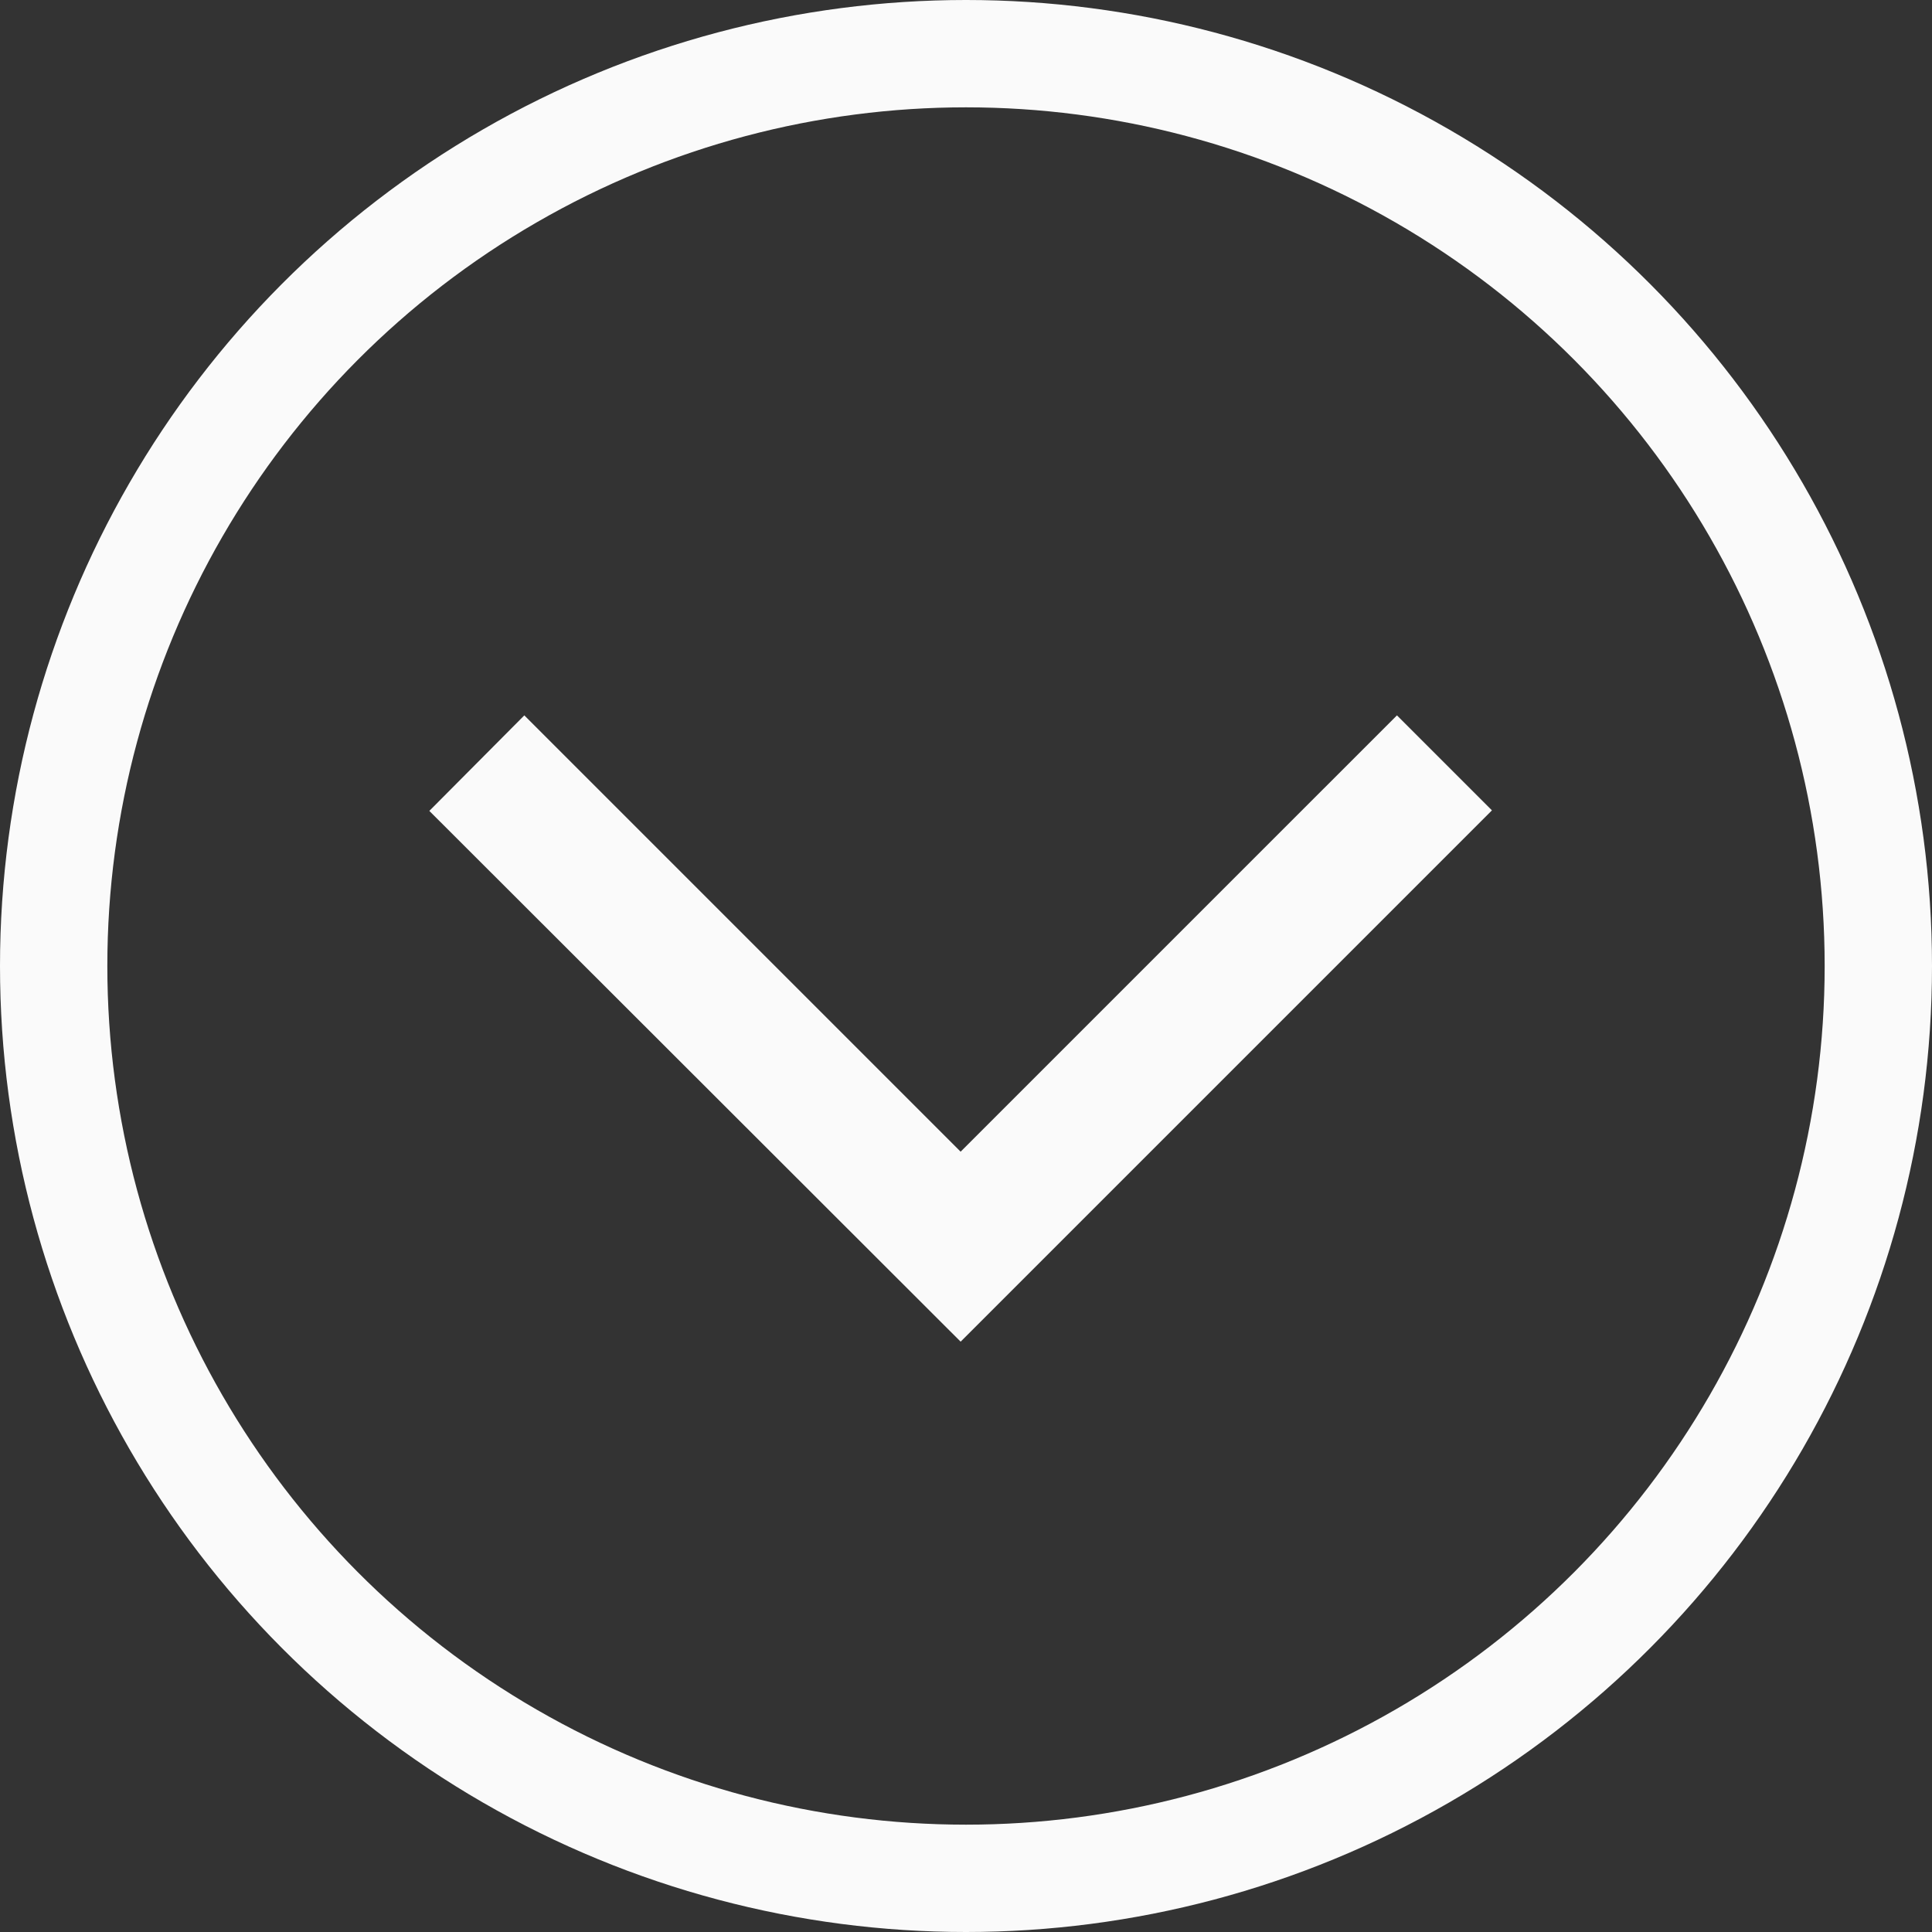
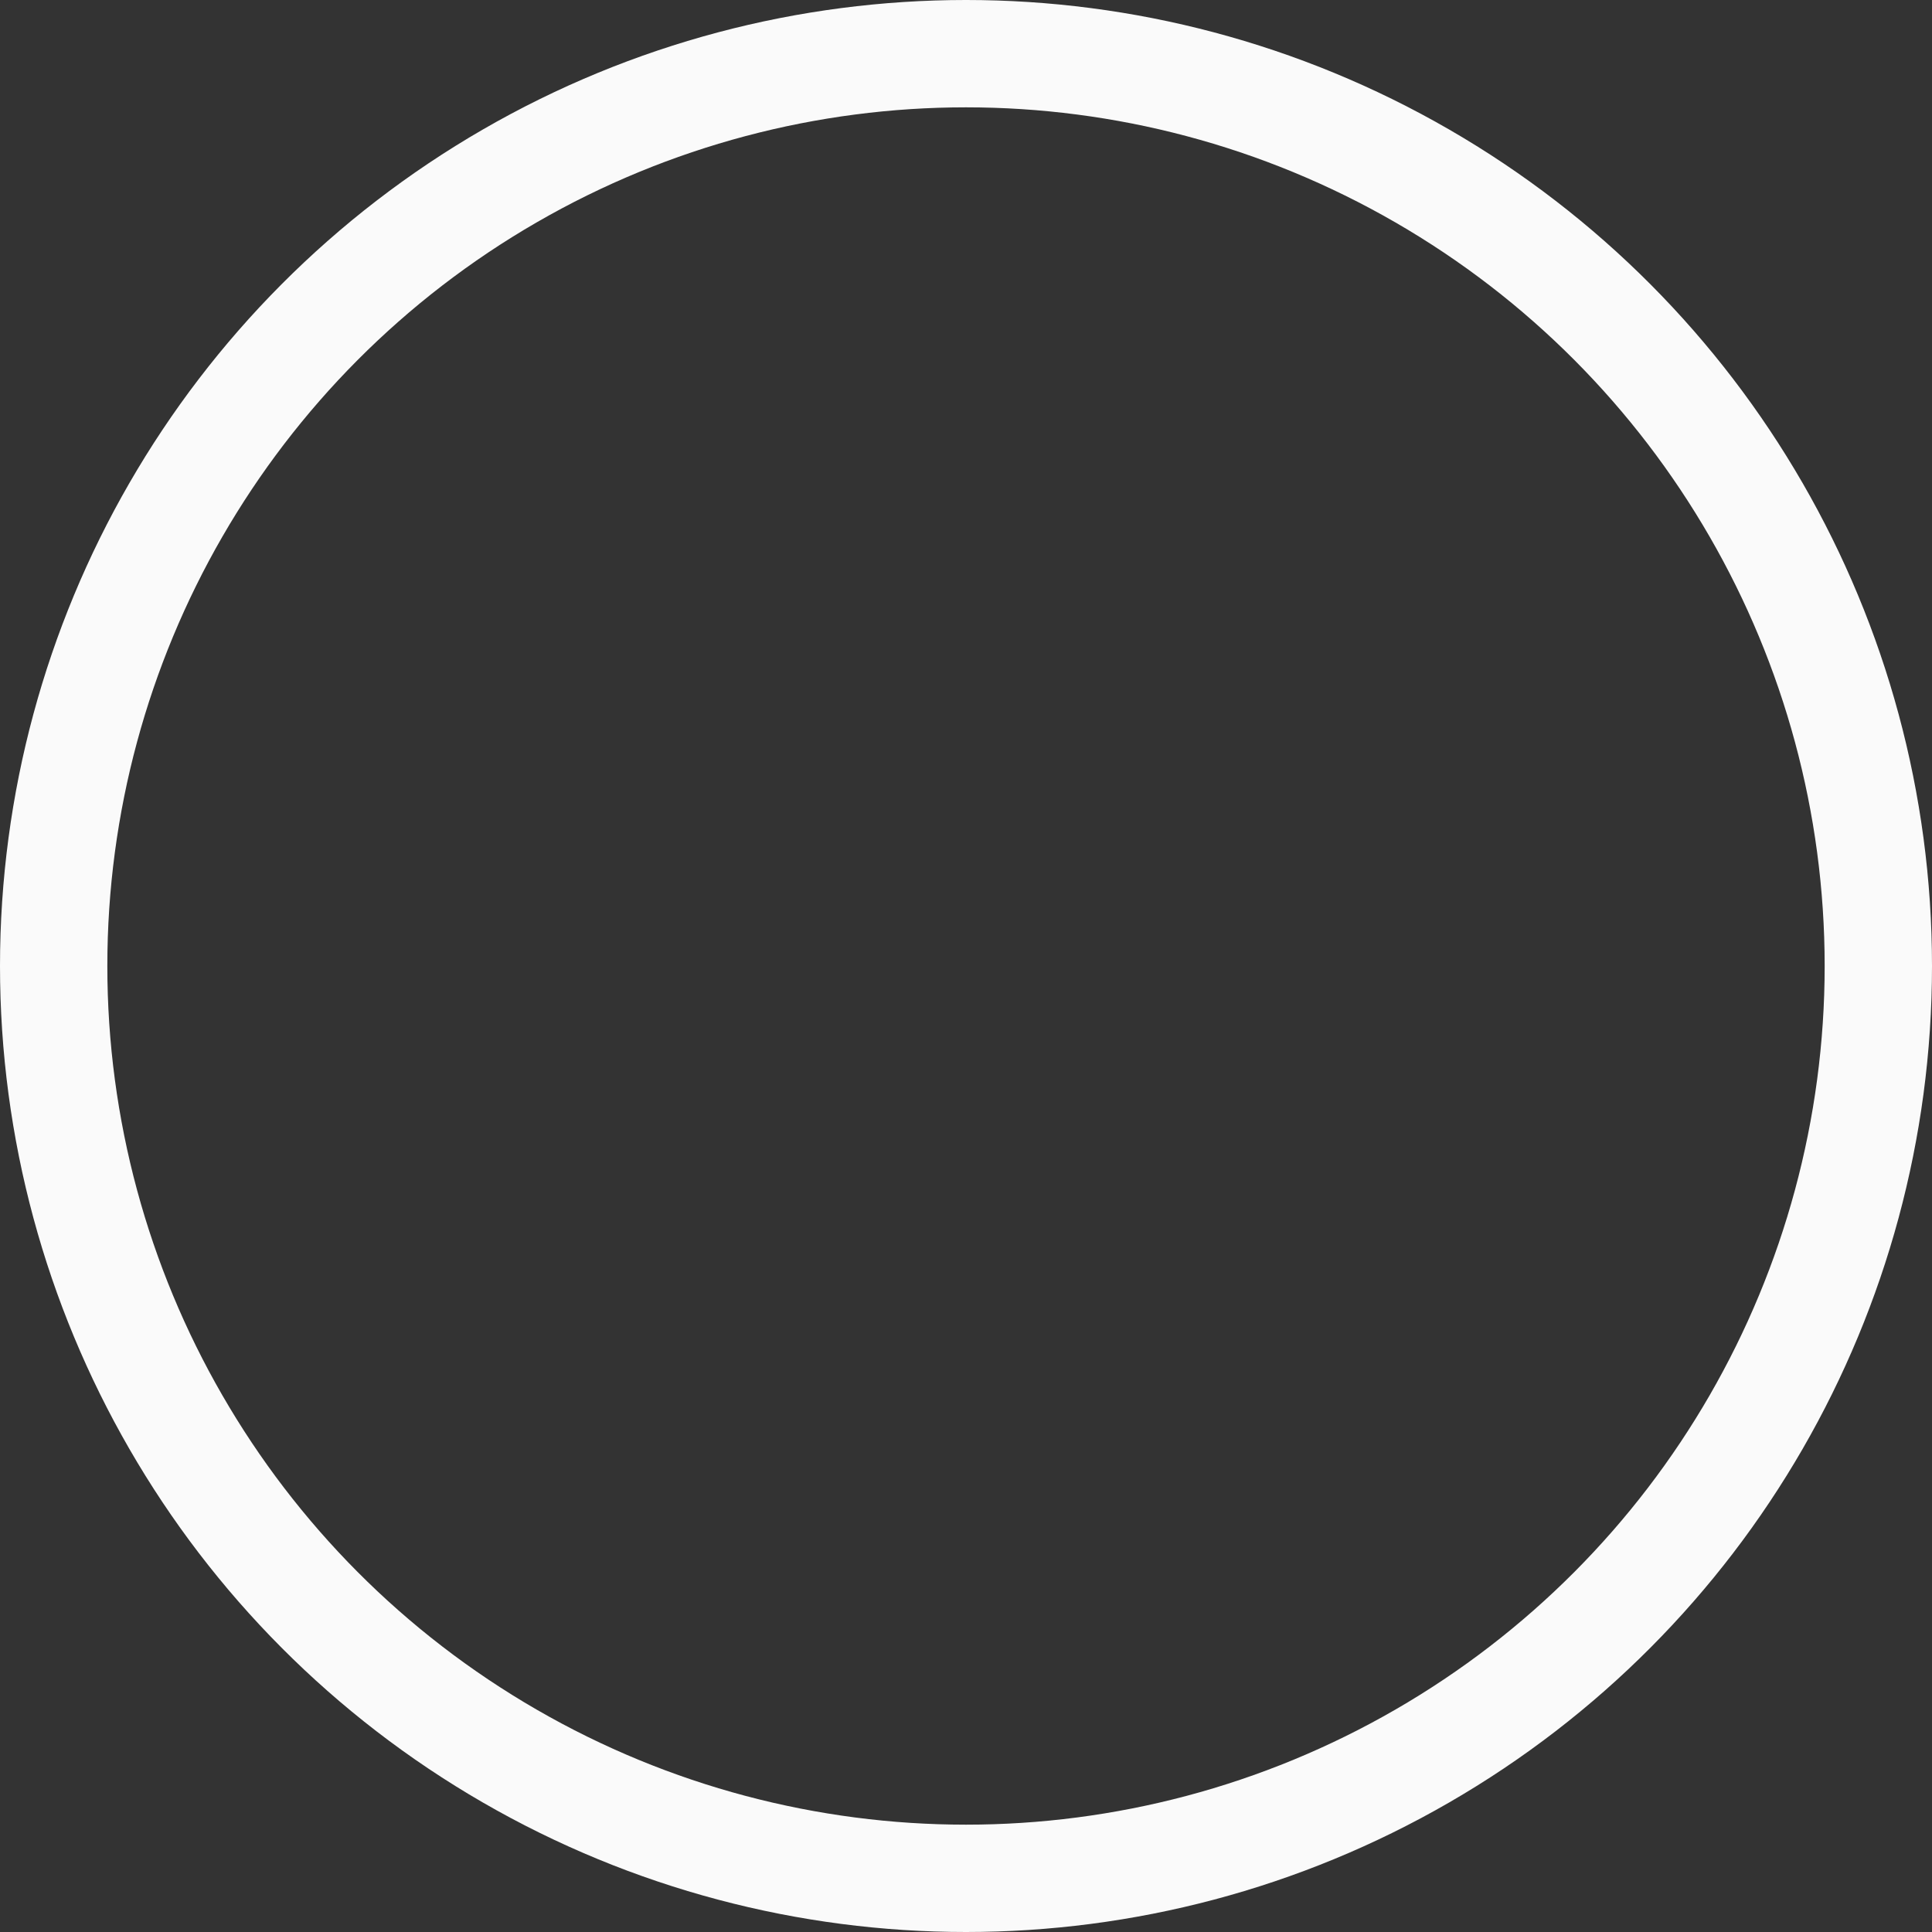
<svg xmlns="http://www.w3.org/2000/svg" width="36" height="36" viewBox="0 0 36 36" fill="none">
  <rect x="0" y="0" width="36" height="36" fill="#333333" stroke="none" />
  <circle cx="18" cy="18" r="17" stroke="#FAFAFA" stroke-width="2" />
-   <path d="M9.77 13.33L8 15.11L17.9 25L27.8 15.1L26.03 13.33L17.9 21.46L9.77 13.33Z" fill="#FAFAFA" />
</svg>